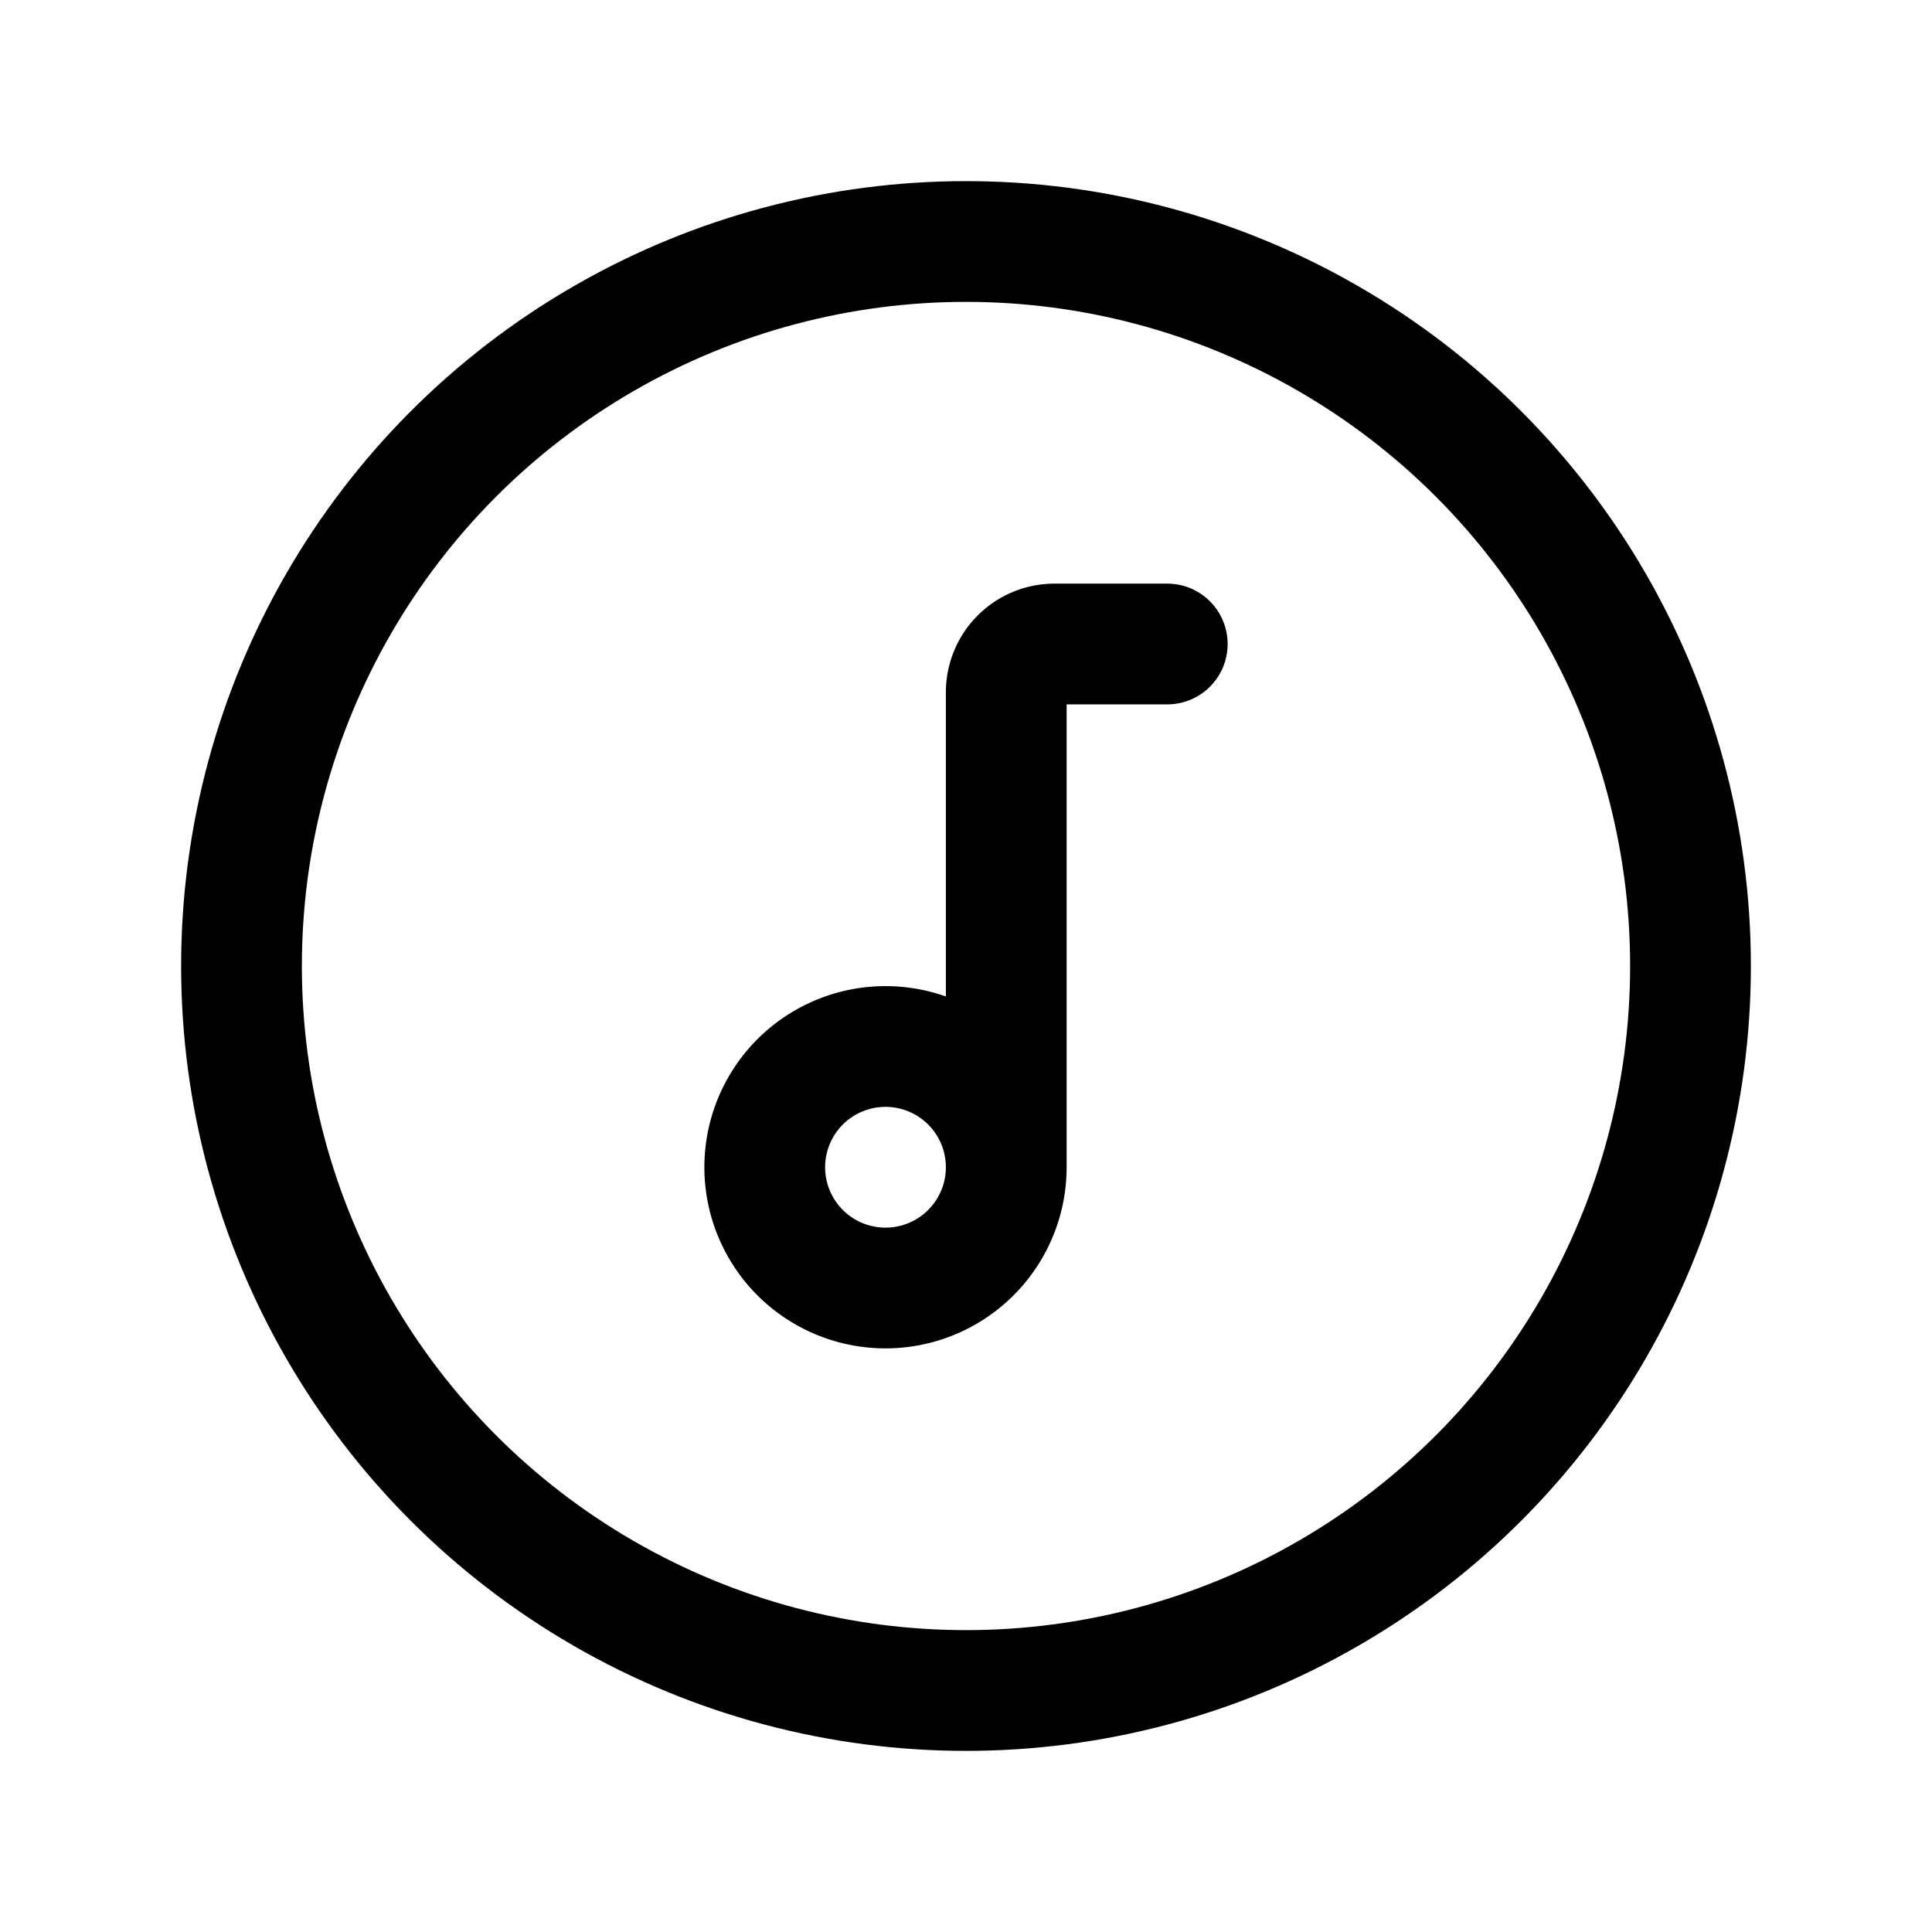
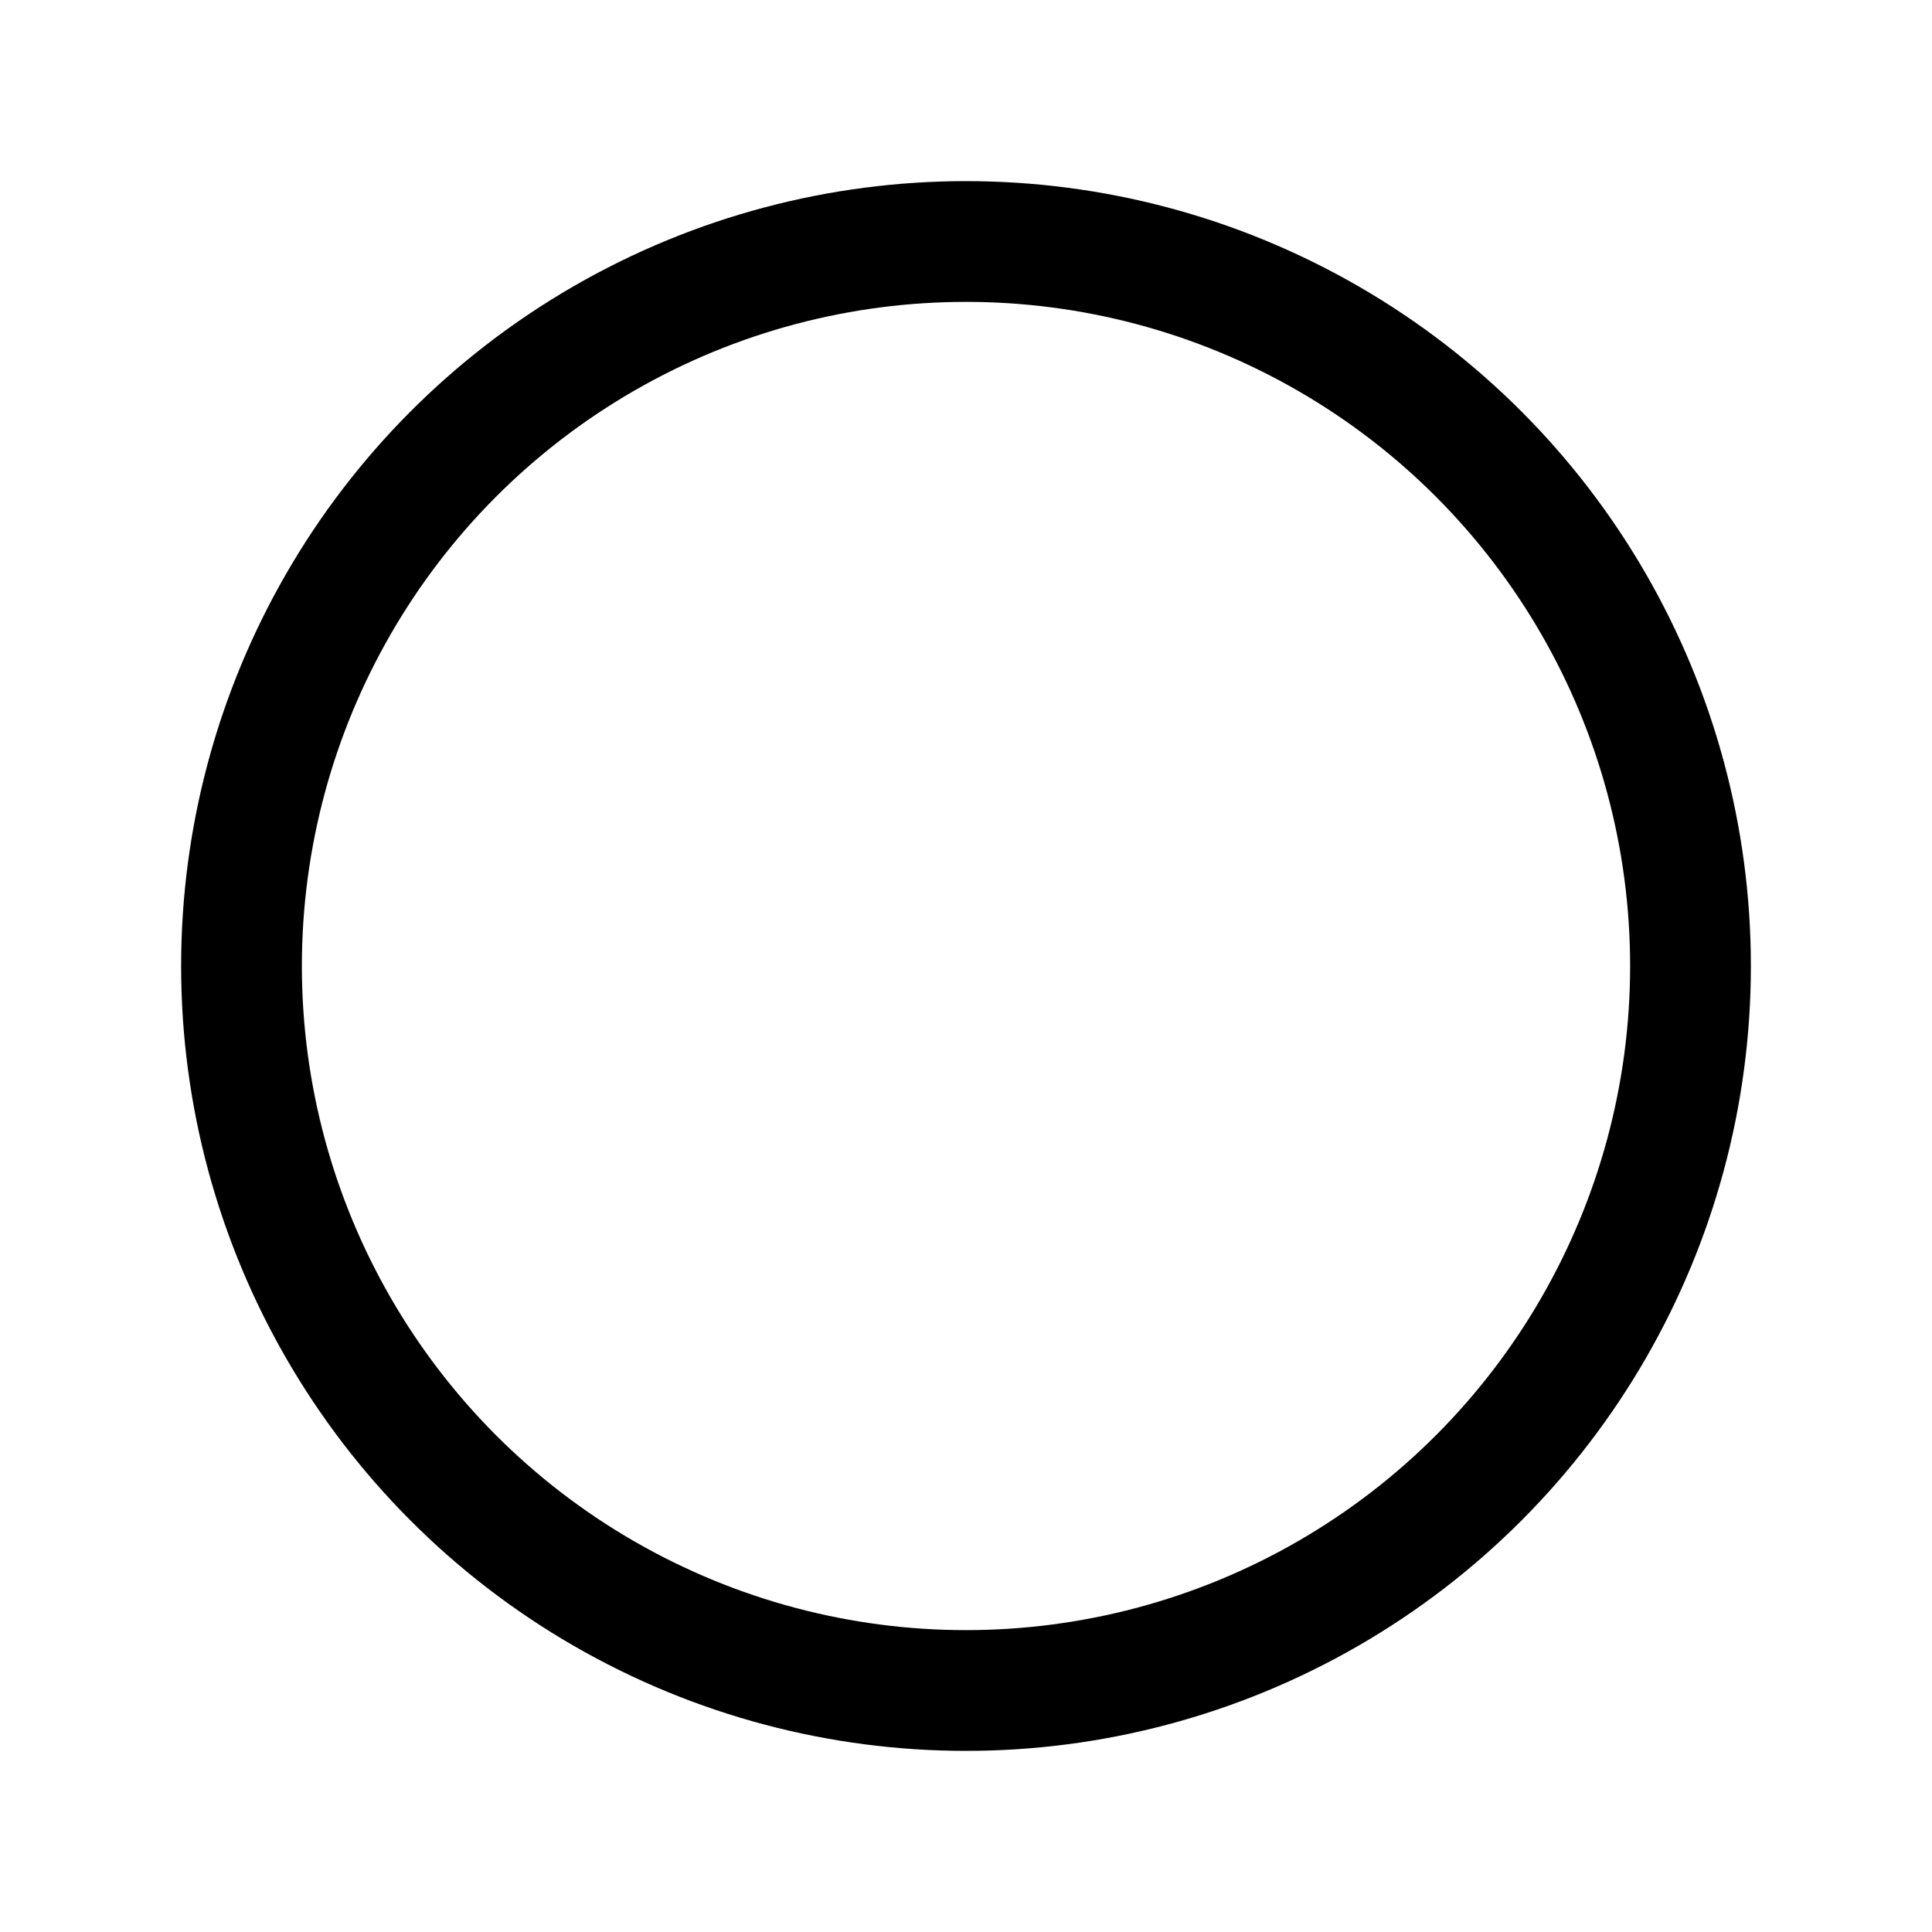
<svg xmlns="http://www.w3.org/2000/svg" width="800" height="800" viewBox="0 0 24 24">
  <g fill="none" stroke="currentColor" stroke-linecap="round" stroke-linejoin="round" stroke-width="1.5">
    <circle cx="12" cy="12" r="9" />
-     <path d="M12.5 14.5V8.6a.6.6 0 0 1 .6-.6h1.4m-2 6.5a1.5 1.5 0 1 1-3 0a1.5 1.5 0 0 1 3 0" />
  </g>
</svg>